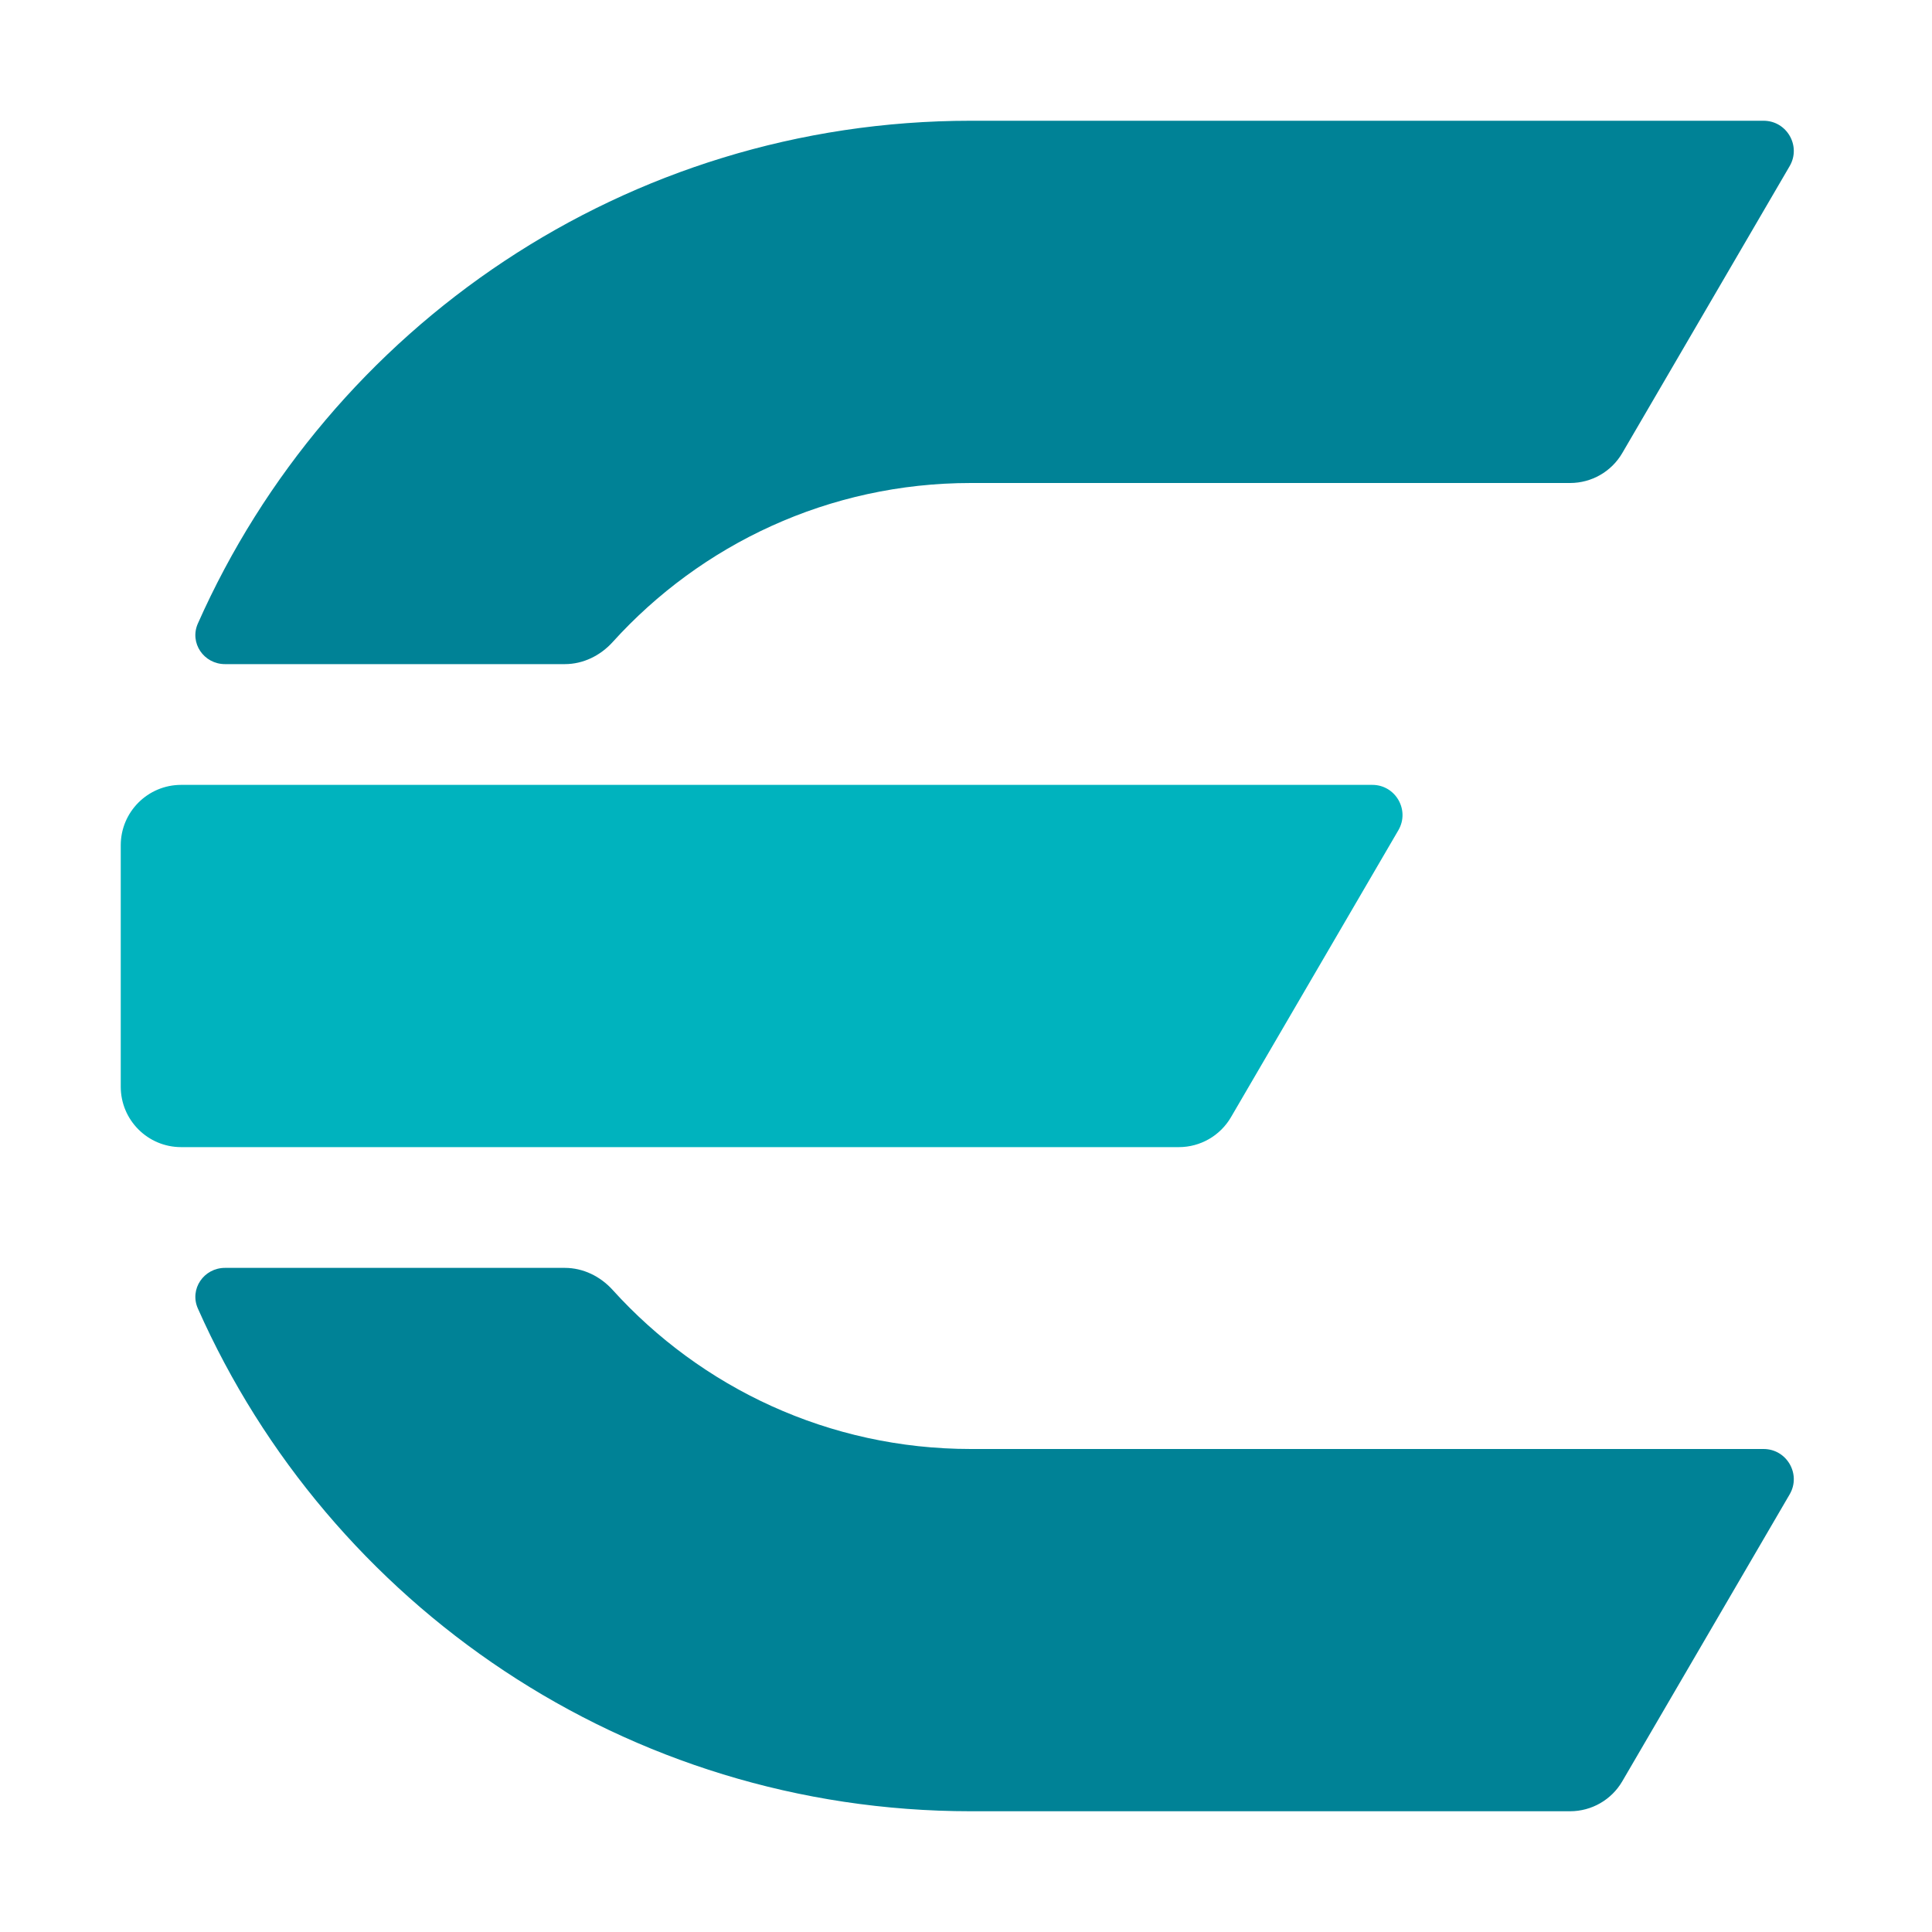
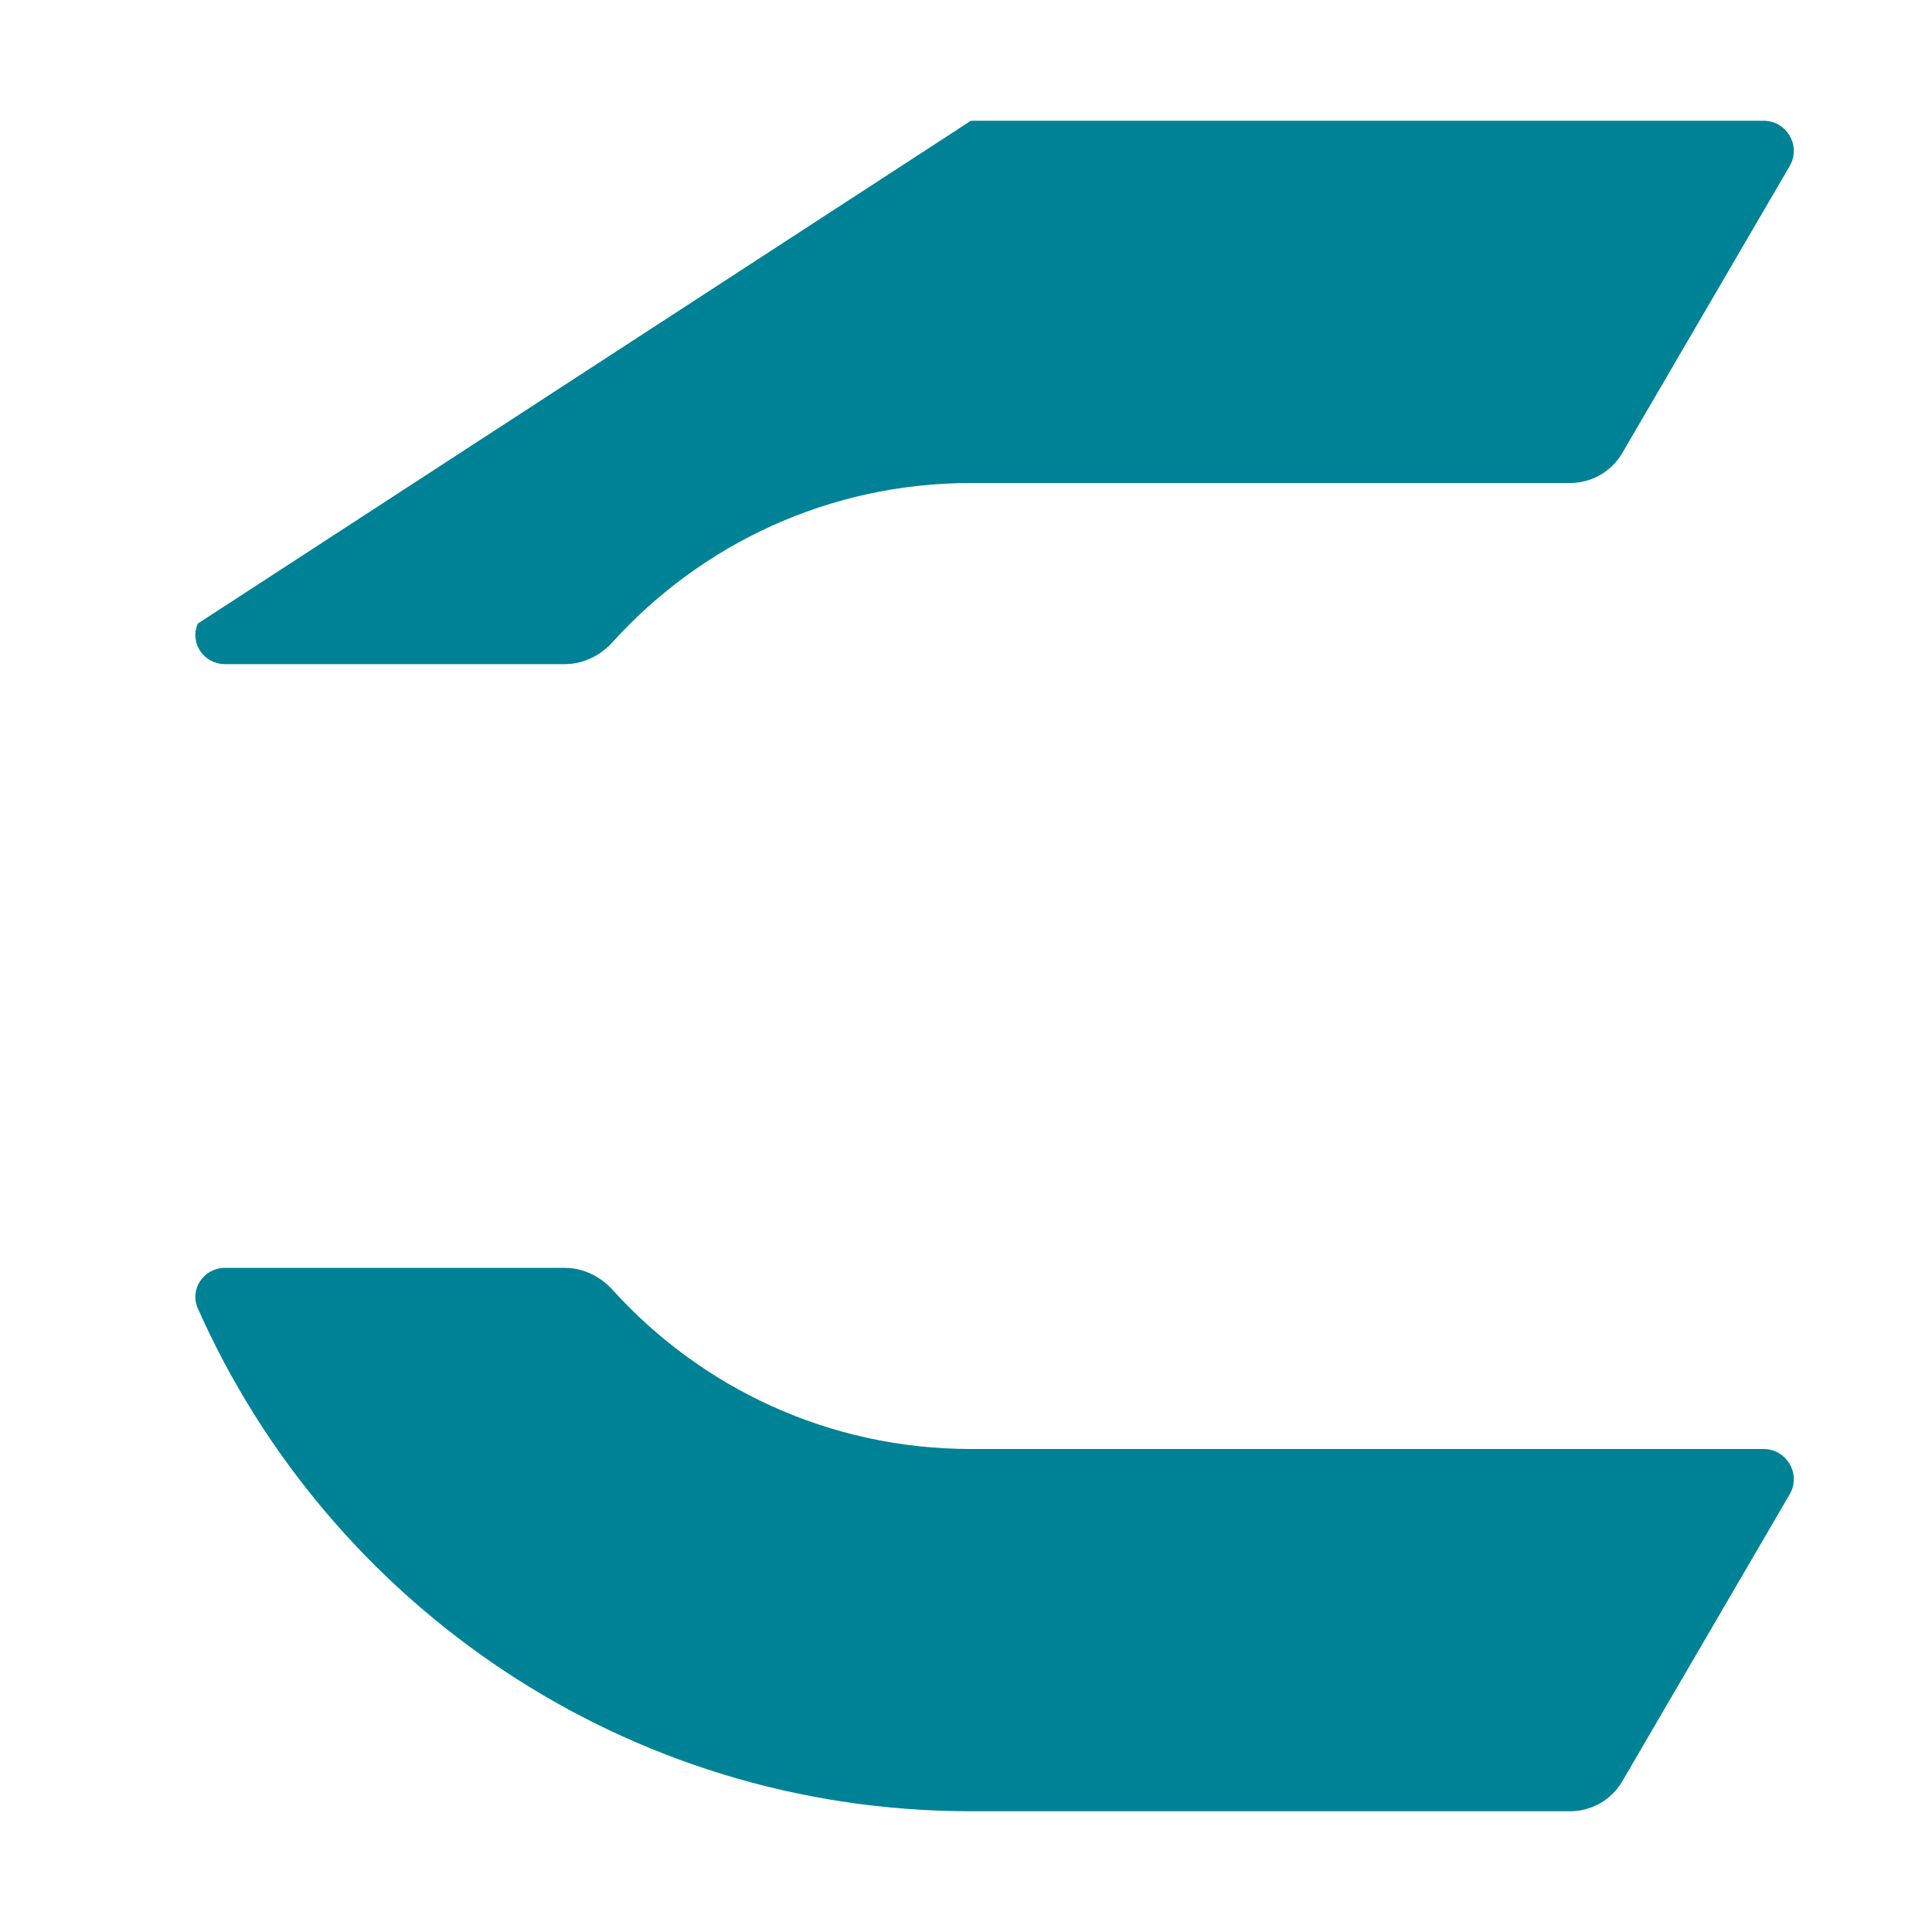
<svg xmlns="http://www.w3.org/2000/svg" width="32" height="32" viewBox="0 0 32 32" fill="none">
-   <path d="M3.277 10.328C3.135 10.649 3.376 11 3.727 11H9.355C9.659 11 9.943 10.86 10.147 10.635C11.611 9.017 13.727 8 16.081 8H26.006C26.362 8 26.691 7.811 26.87 7.504L29.642 2.752C29.837 2.419 29.596 2 29.21 2H16.081C10.368 2 5.454 5.422 3.277 10.328ZM10.147 21.365C9.943 21.14 9.659 21 9.355 21H3.727C3.376 21 3.135 21.351 3.277 21.672C5.454 26.578 10.368 30 16.081 30H26.006C26.362 30 26.691 29.811 26.87 29.504L29.642 24.752C29.837 24.419 29.596 24 29.21 24H16.081C13.727 24 11.611 22.983 10.147 21.365Z" fill="#008296" />
-   <path d="M2 14C2 13.448 2.448 13 3 13H22.73C23.115 13 23.356 13.419 23.161 13.752L20.389 18.504C20.21 18.811 19.881 19 19.526 19H3C2.448 19 2 18.552 2 18V14Z" fill="#00B3BE" />
+   <path d="M3.277 10.328C3.135 10.649 3.376 11 3.727 11H9.355C9.659 11 9.943 10.86 10.147 10.635C11.611 9.017 13.727 8 16.081 8H26.006C26.362 8 26.691 7.811 26.87 7.504L29.642 2.752C29.837 2.419 29.596 2 29.21 2H16.081ZM10.147 21.365C9.943 21.14 9.659 21 9.355 21H3.727C3.376 21 3.135 21.351 3.277 21.672C5.454 26.578 10.368 30 16.081 30H26.006C26.362 30 26.691 29.811 26.87 29.504L29.642 24.752C29.837 24.419 29.596 24 29.21 24H16.081C13.727 24 11.611 22.983 10.147 21.365Z" fill="#008296" />
</svg>